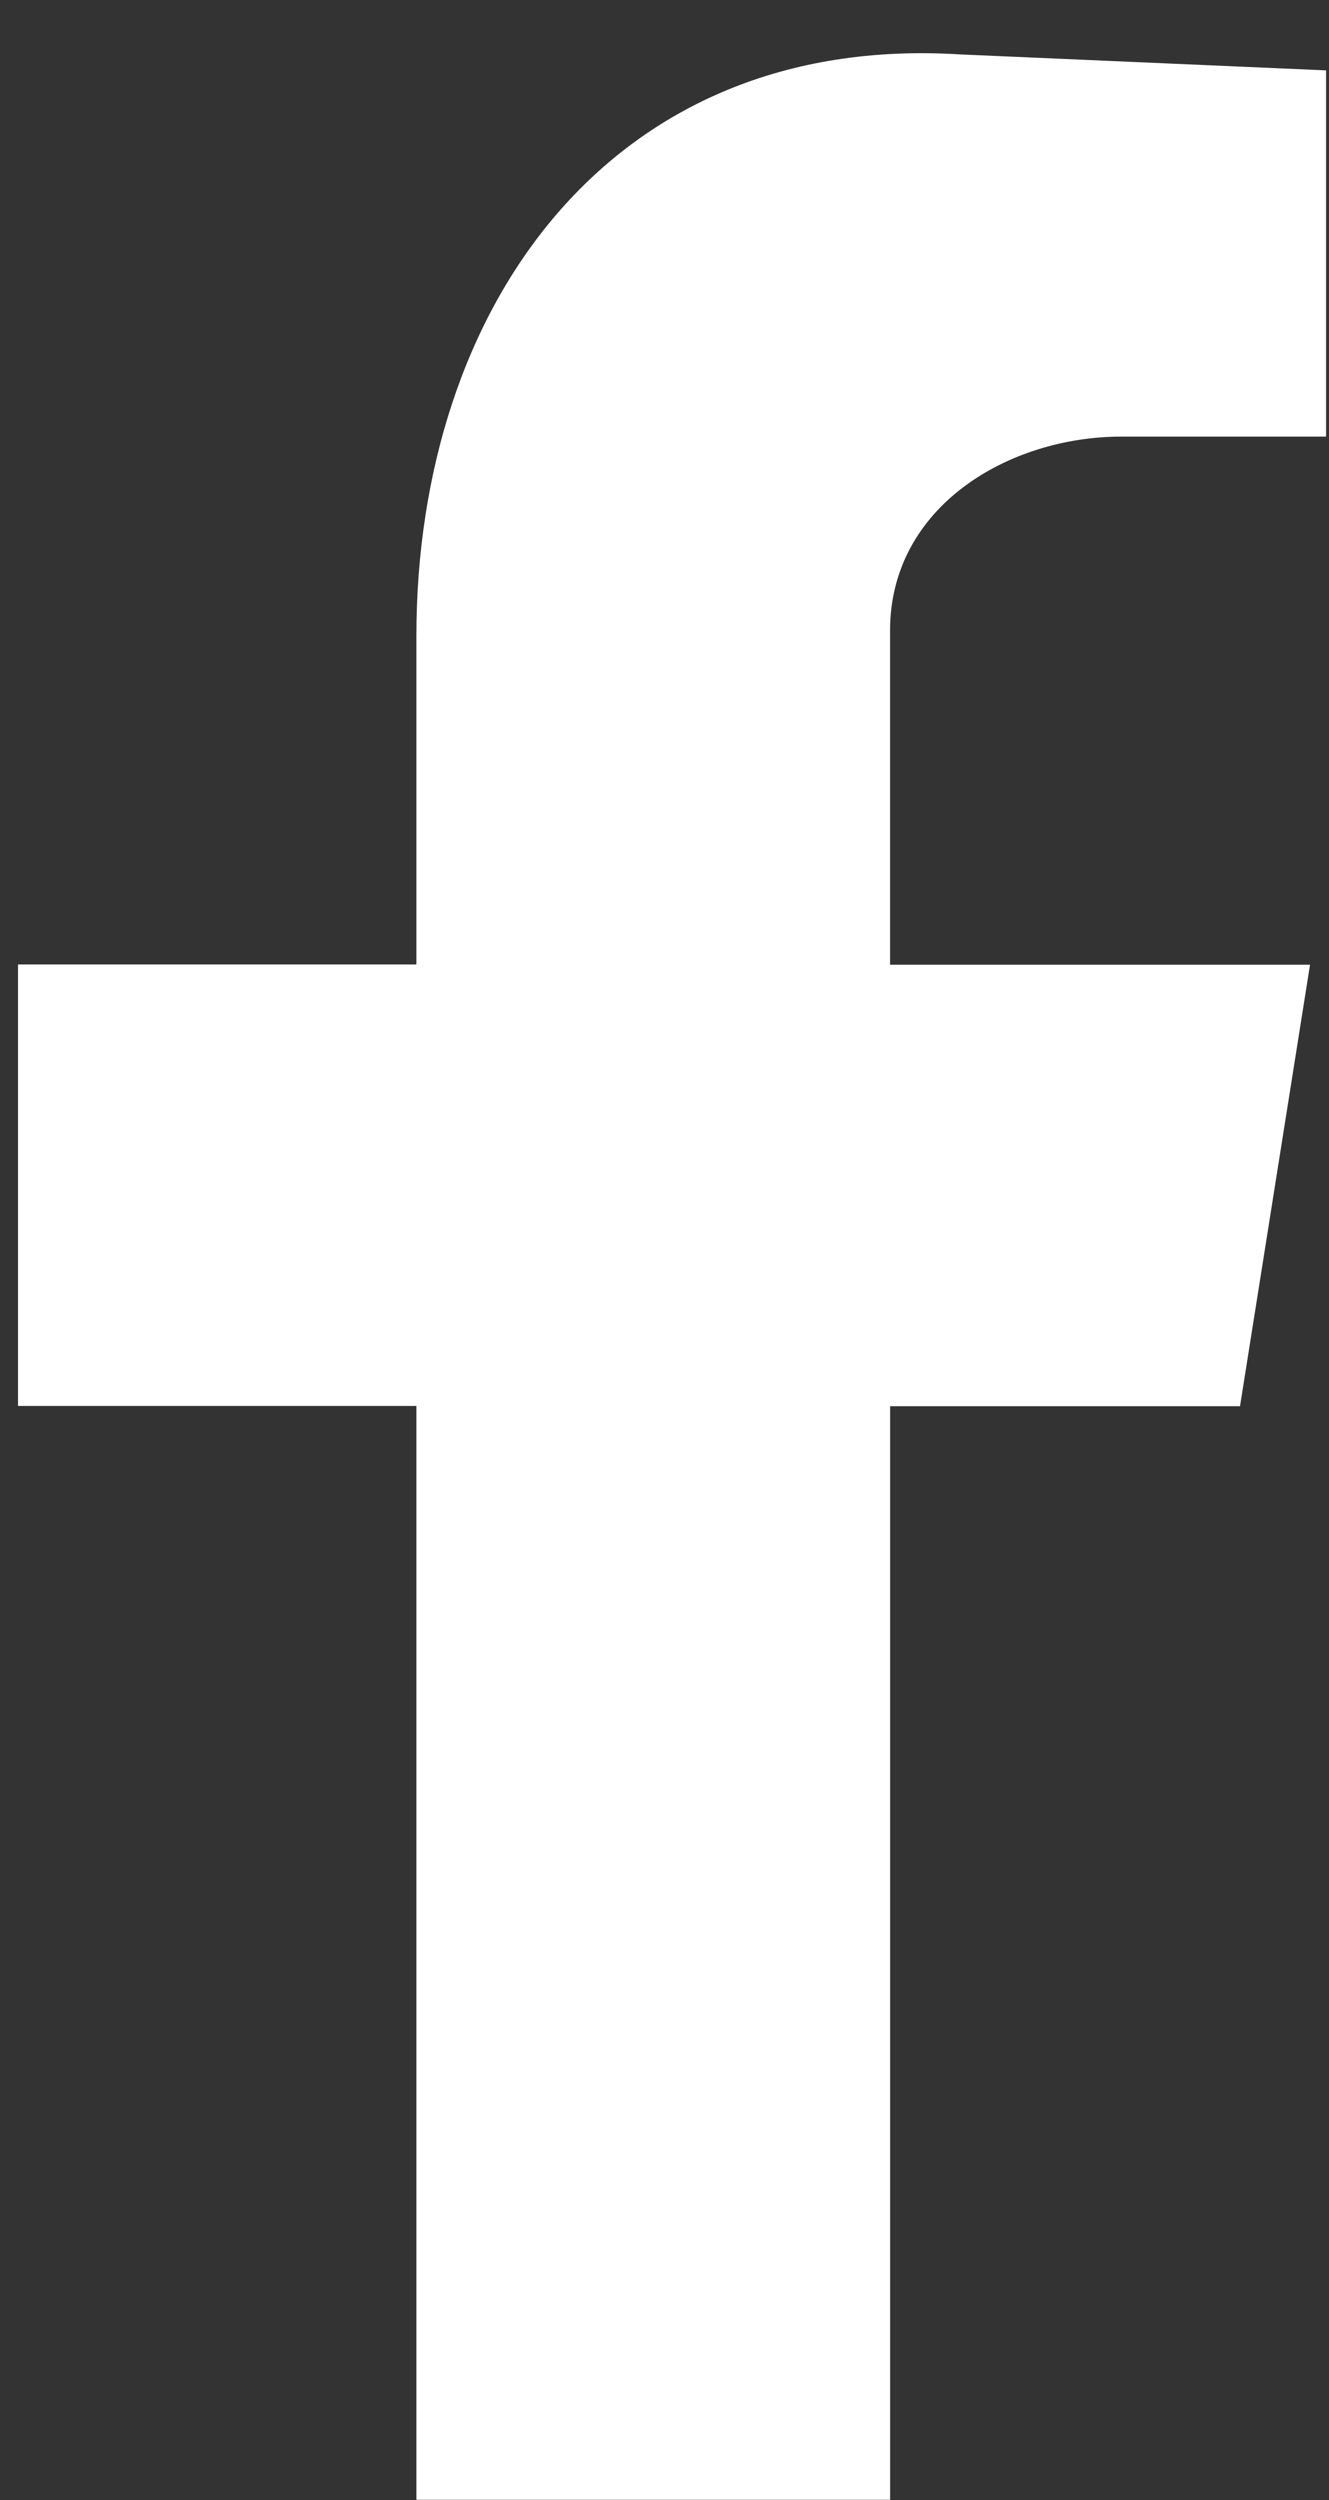
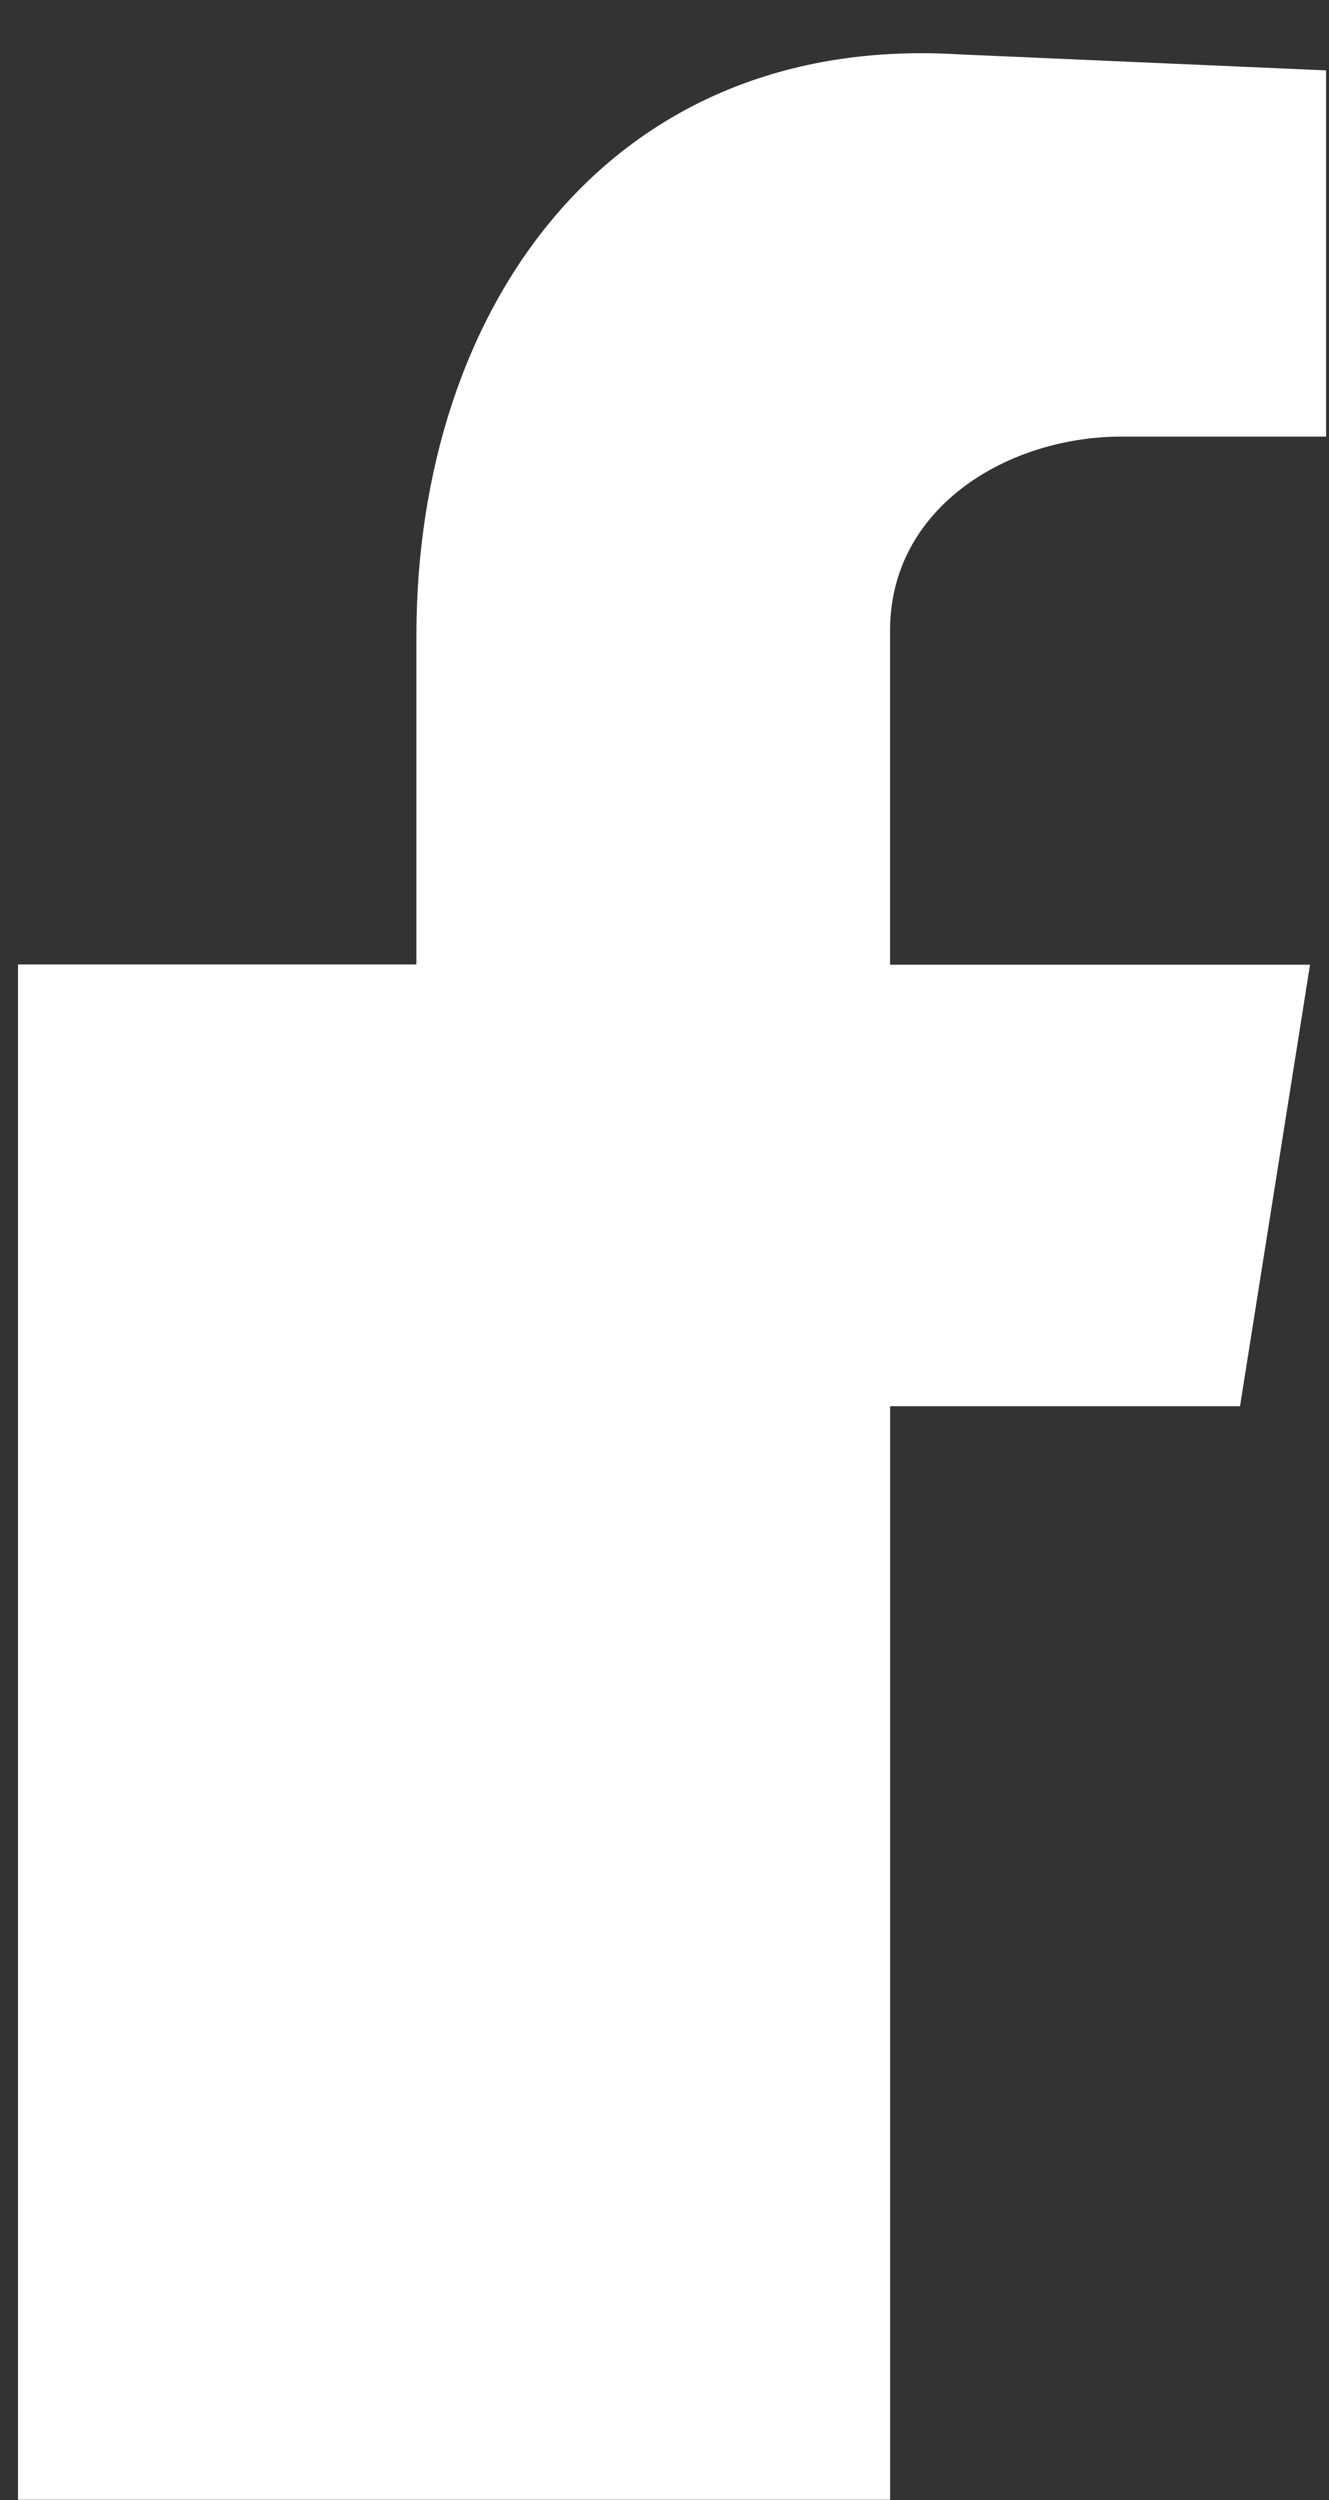
<svg xmlns="http://www.w3.org/2000/svg" width="25" height="47" viewBox="0 0 25 47" fill="none">
  <rect x="0" y="0" width="25" height="47" fill="#333333" stroke="none" />
-   <path fill-rule="evenodd" clip-rule="evenodd" d="M7.833 46.996H16.744V26.437H23.326L24.643 18.137H16.743V11.854C16.743 9.525 18.971 8.208 21.097 8.208H24.945V1.323L18.059 1.023C11.478 0.613 7.833 5.778 7.833 11.955V18.132H0.339V26.432H7.833V46.996Z" fill="white" />
+   <path fill-rule="evenodd" clip-rule="evenodd" d="M7.833 46.996H16.744V26.437H23.326L24.643 18.137H16.743V11.854C16.743 9.525 18.971 8.208 21.097 8.208H24.945V1.323L18.059 1.023C11.478 0.613 7.833 5.778 7.833 11.955V18.132H0.339V26.432V46.996Z" fill="white" />
</svg>